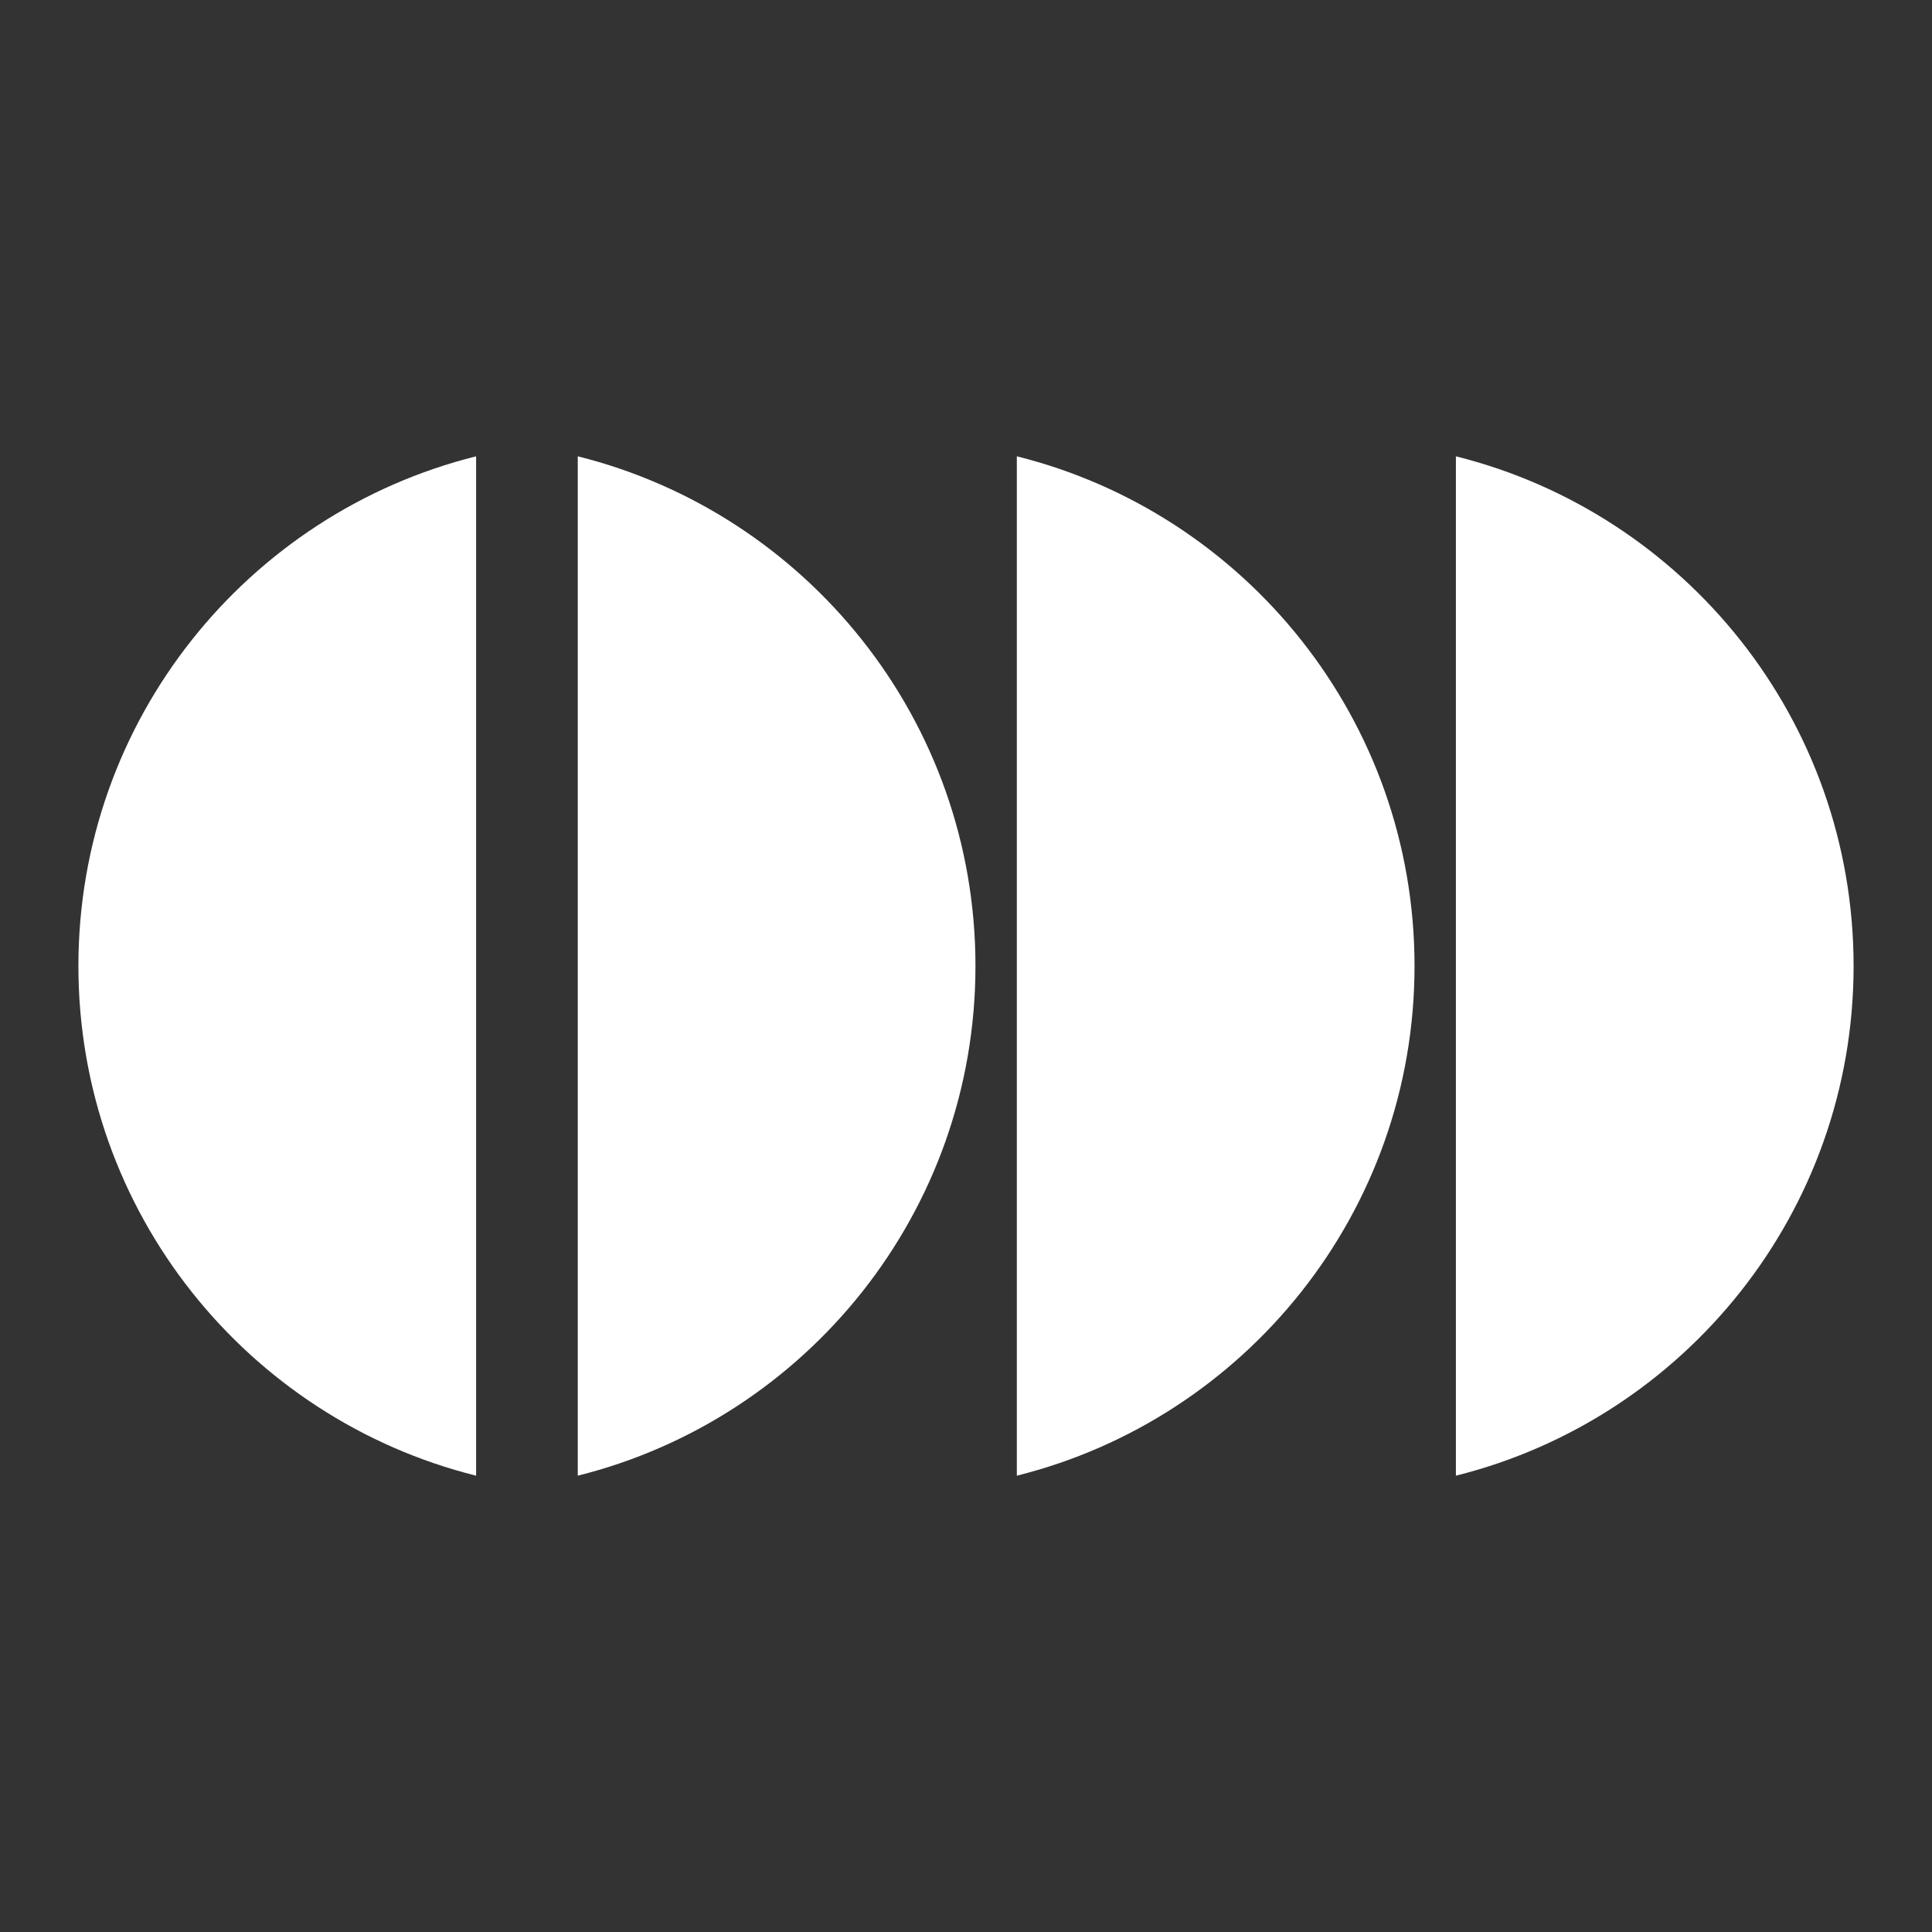
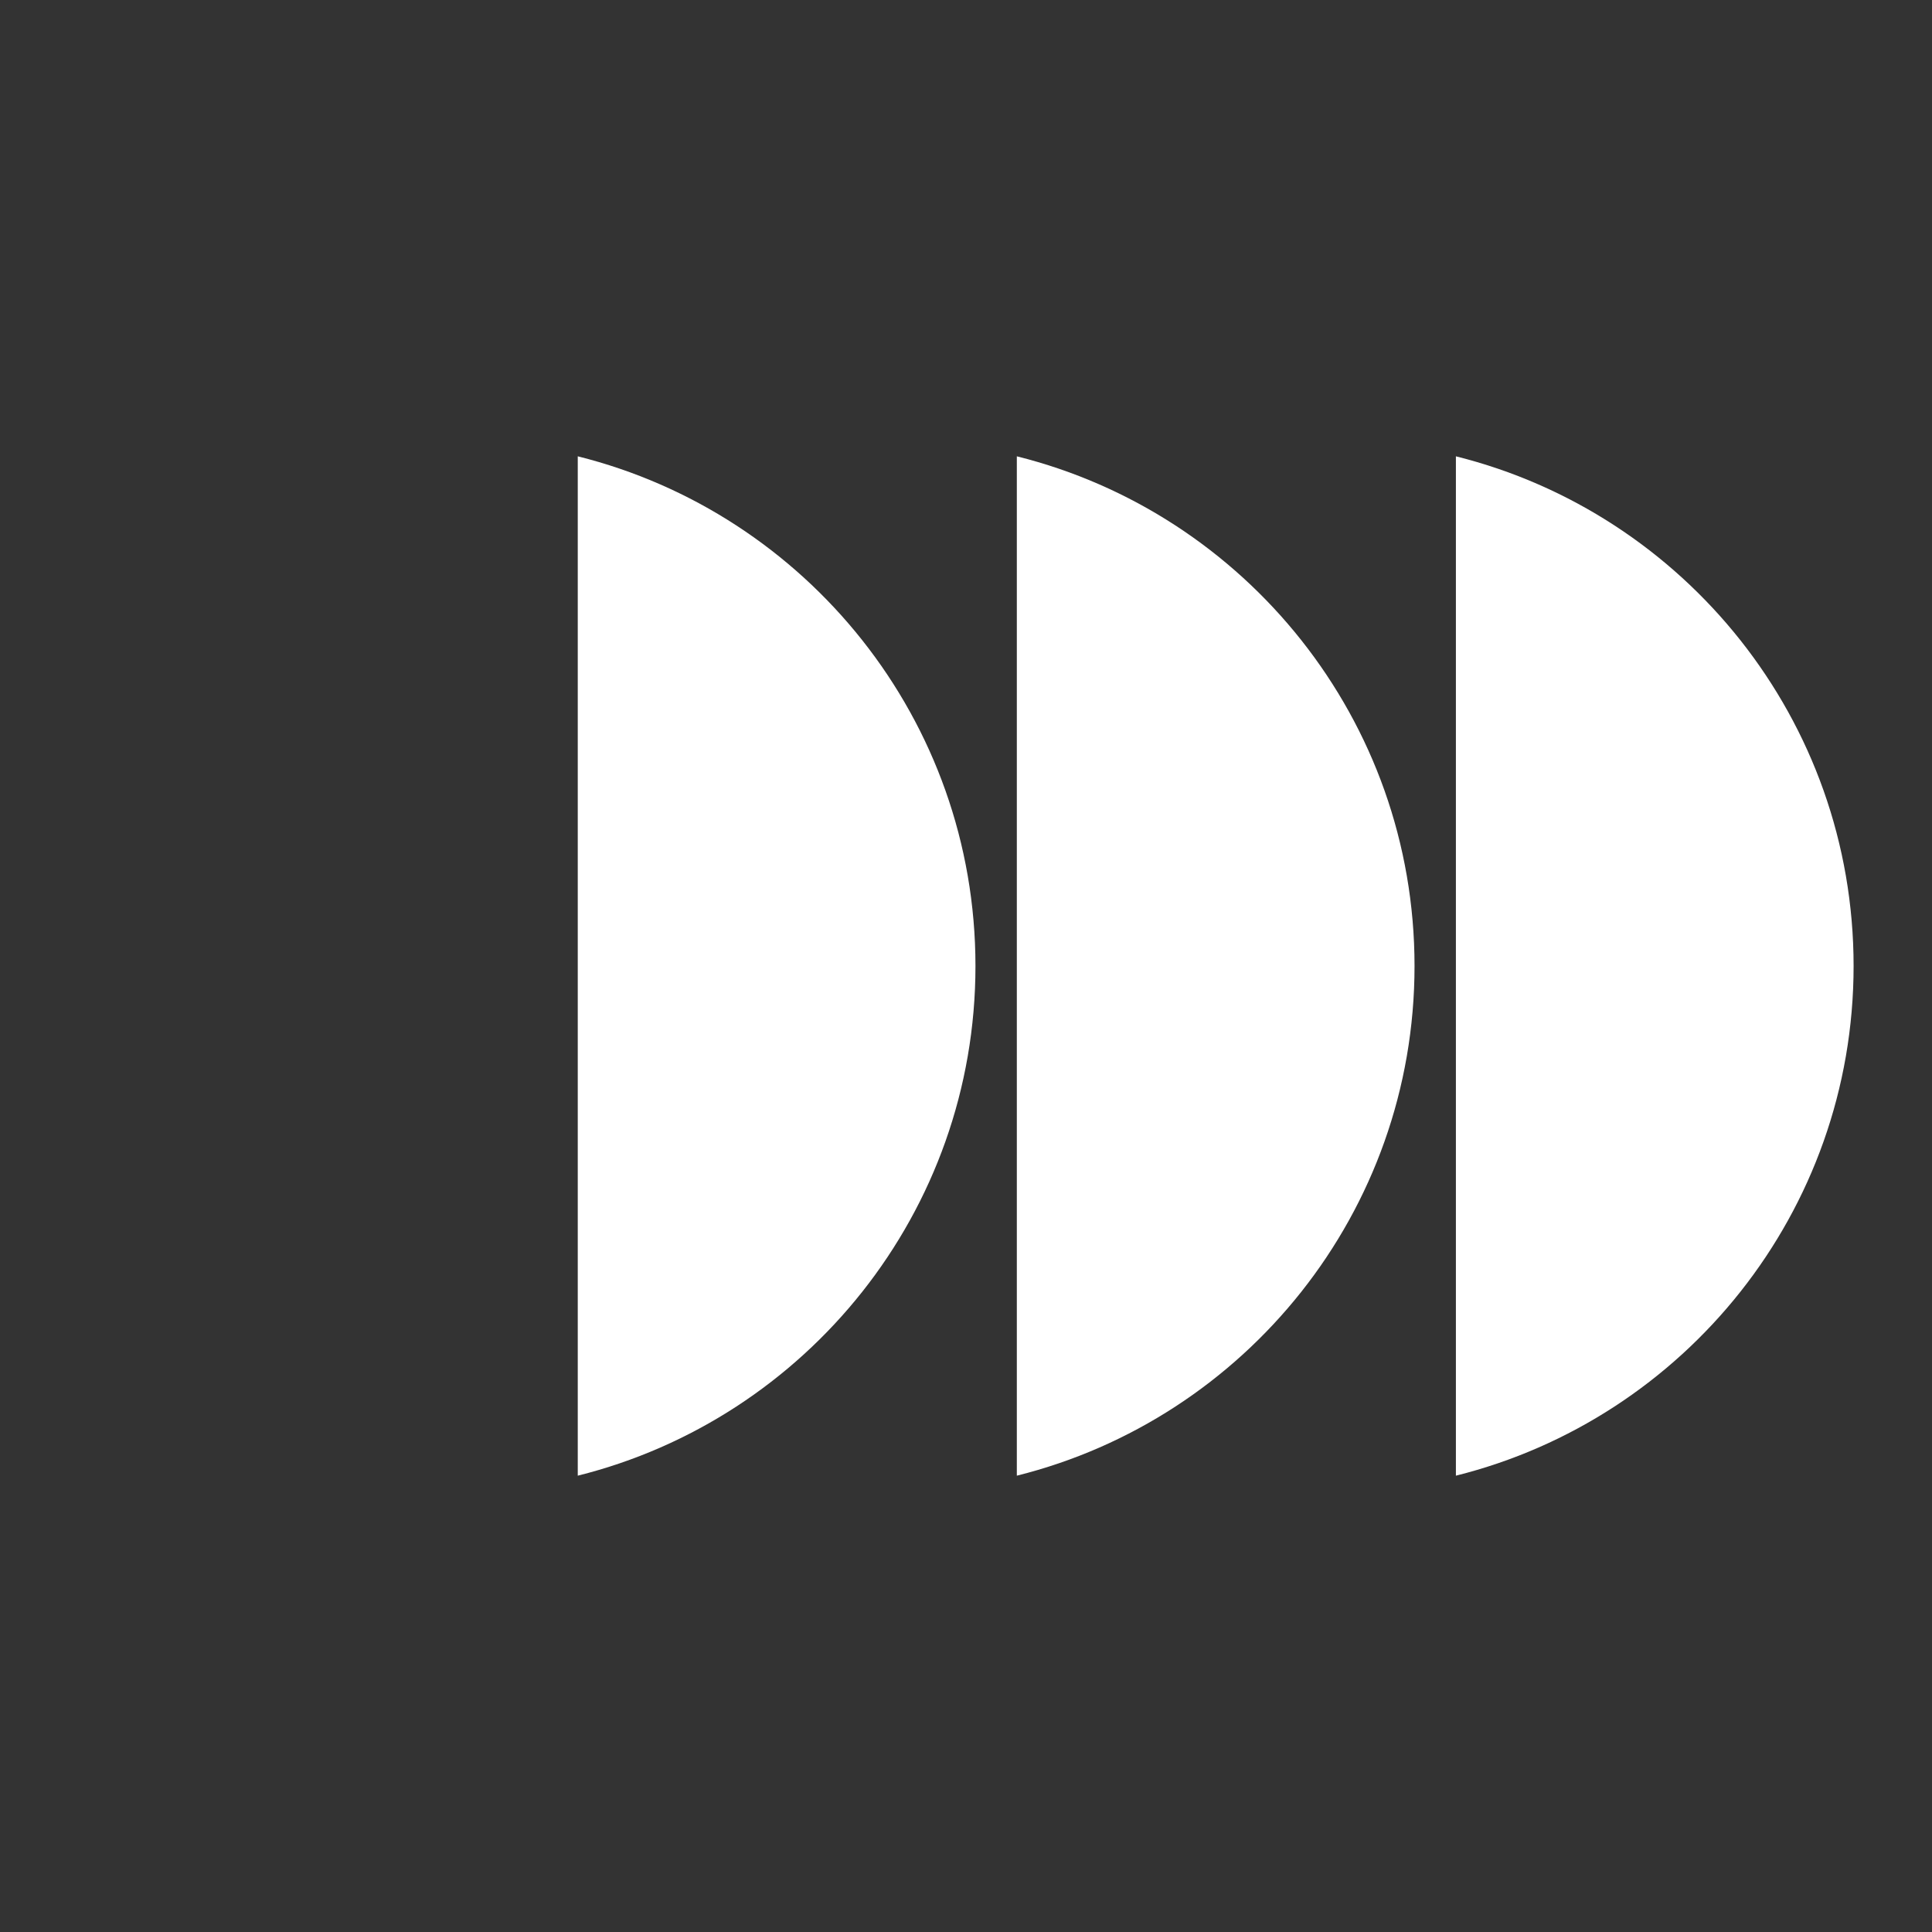
<svg xmlns="http://www.w3.org/2000/svg" width="512" height="512" viewBox="0 0 512 512" fill="none">
  <rect x="0" y="0" width="512" height="512" fill="#333333" stroke="none" />
-   <path d="M126.172 391.072V120.928C65.631 136.04 20.778 190.778 20.778 256C20.778 321.222 65.631 375.96 126.172 391.072Z" fill="white" />
  <path d="M153.113 120.928V391.071C213.654 375.96 258.507 321.221 258.507 256C258.507 190.779 213.654 136.04 153.113 120.928Z" fill="white" />
  <path d="M269.471 120.928V391.071C330.012 375.96 374.866 321.221 374.866 256C374.866 190.779 330.012 136.04 269.471 120.928Z" fill="white" />
  <path d="M385.828 120.928V391.071C446.369 375.96 491.222 321.221 491.222 256C491.222 190.779 446.369 136.04 385.828 120.928Z" fill="white" />
</svg>